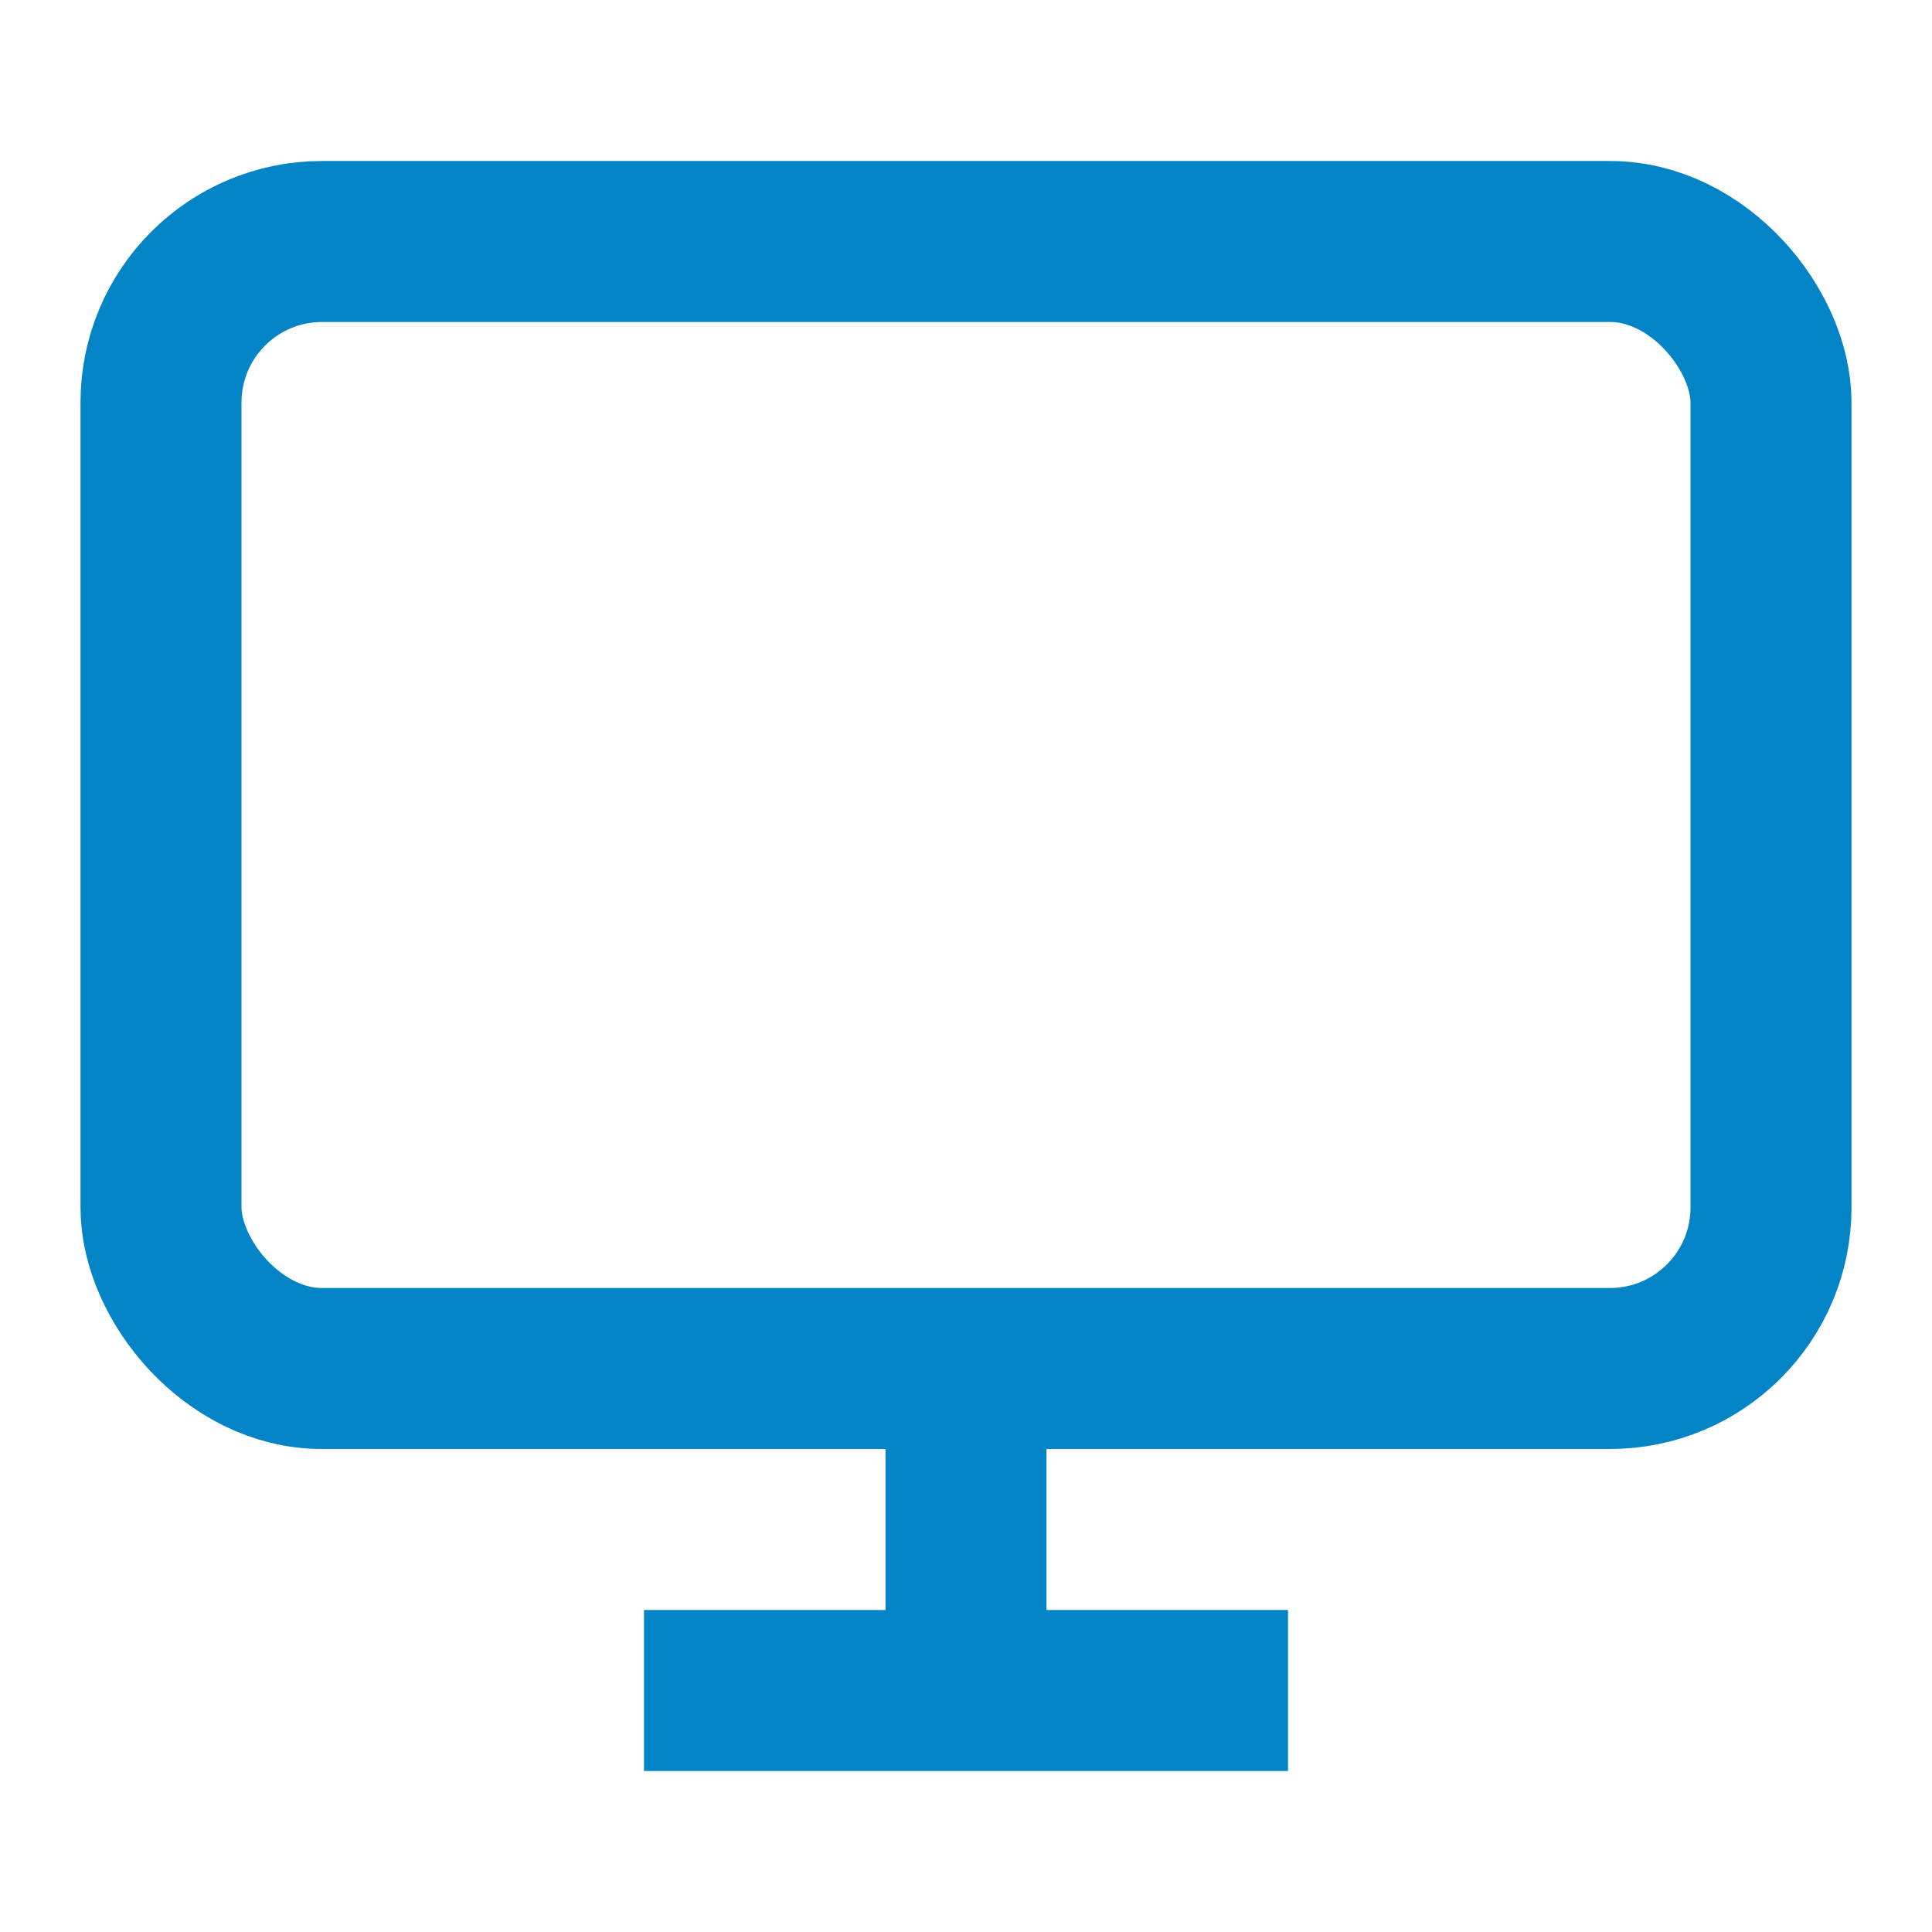
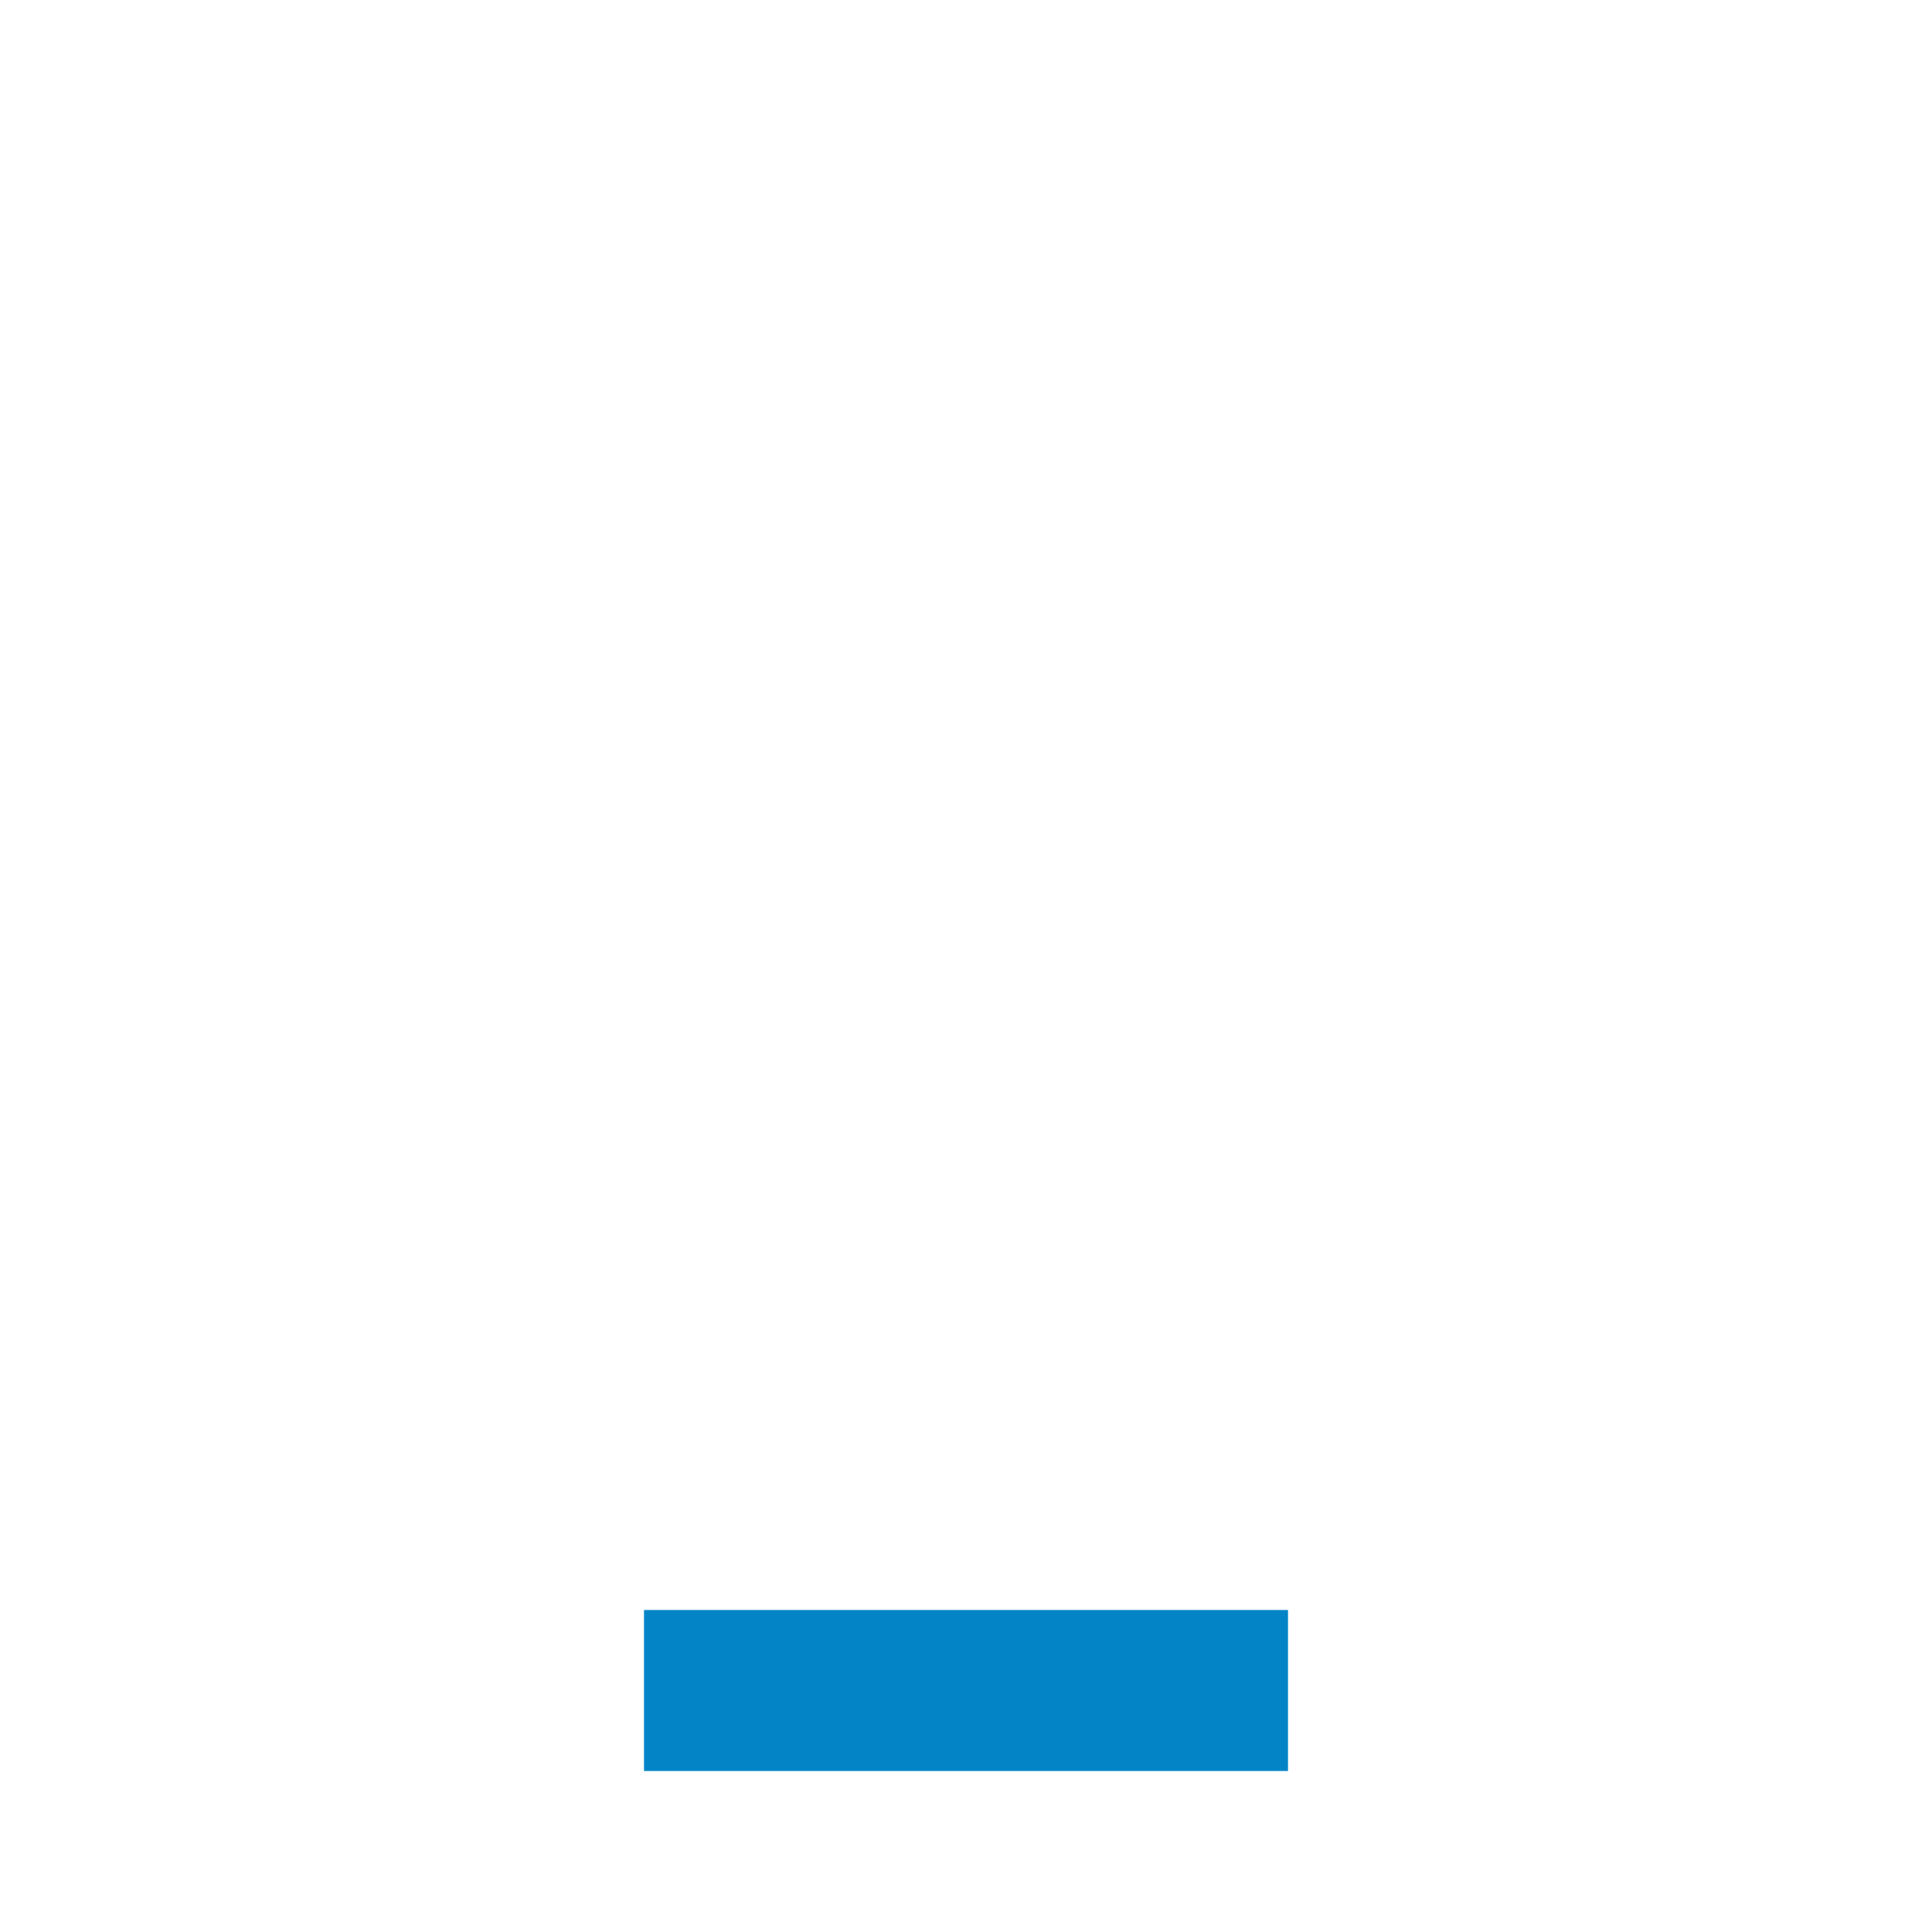
<svg xmlns="http://www.w3.org/2000/svg" width="24" height="24" viewBox="0 0 24 24" fill="none">
-   <rect x="2" y="3" width="20" height="14" rx="2" ry="2" stroke="#0284c7" stroke-width="2" />
  <line x1="8" y1="21" x2="16" y2="21" stroke="#0284c7" stroke-width="2" />
-   <line x1="12" y1="17" x2="12" y2="21" stroke="#0284c7" stroke-width="2" />
</svg>